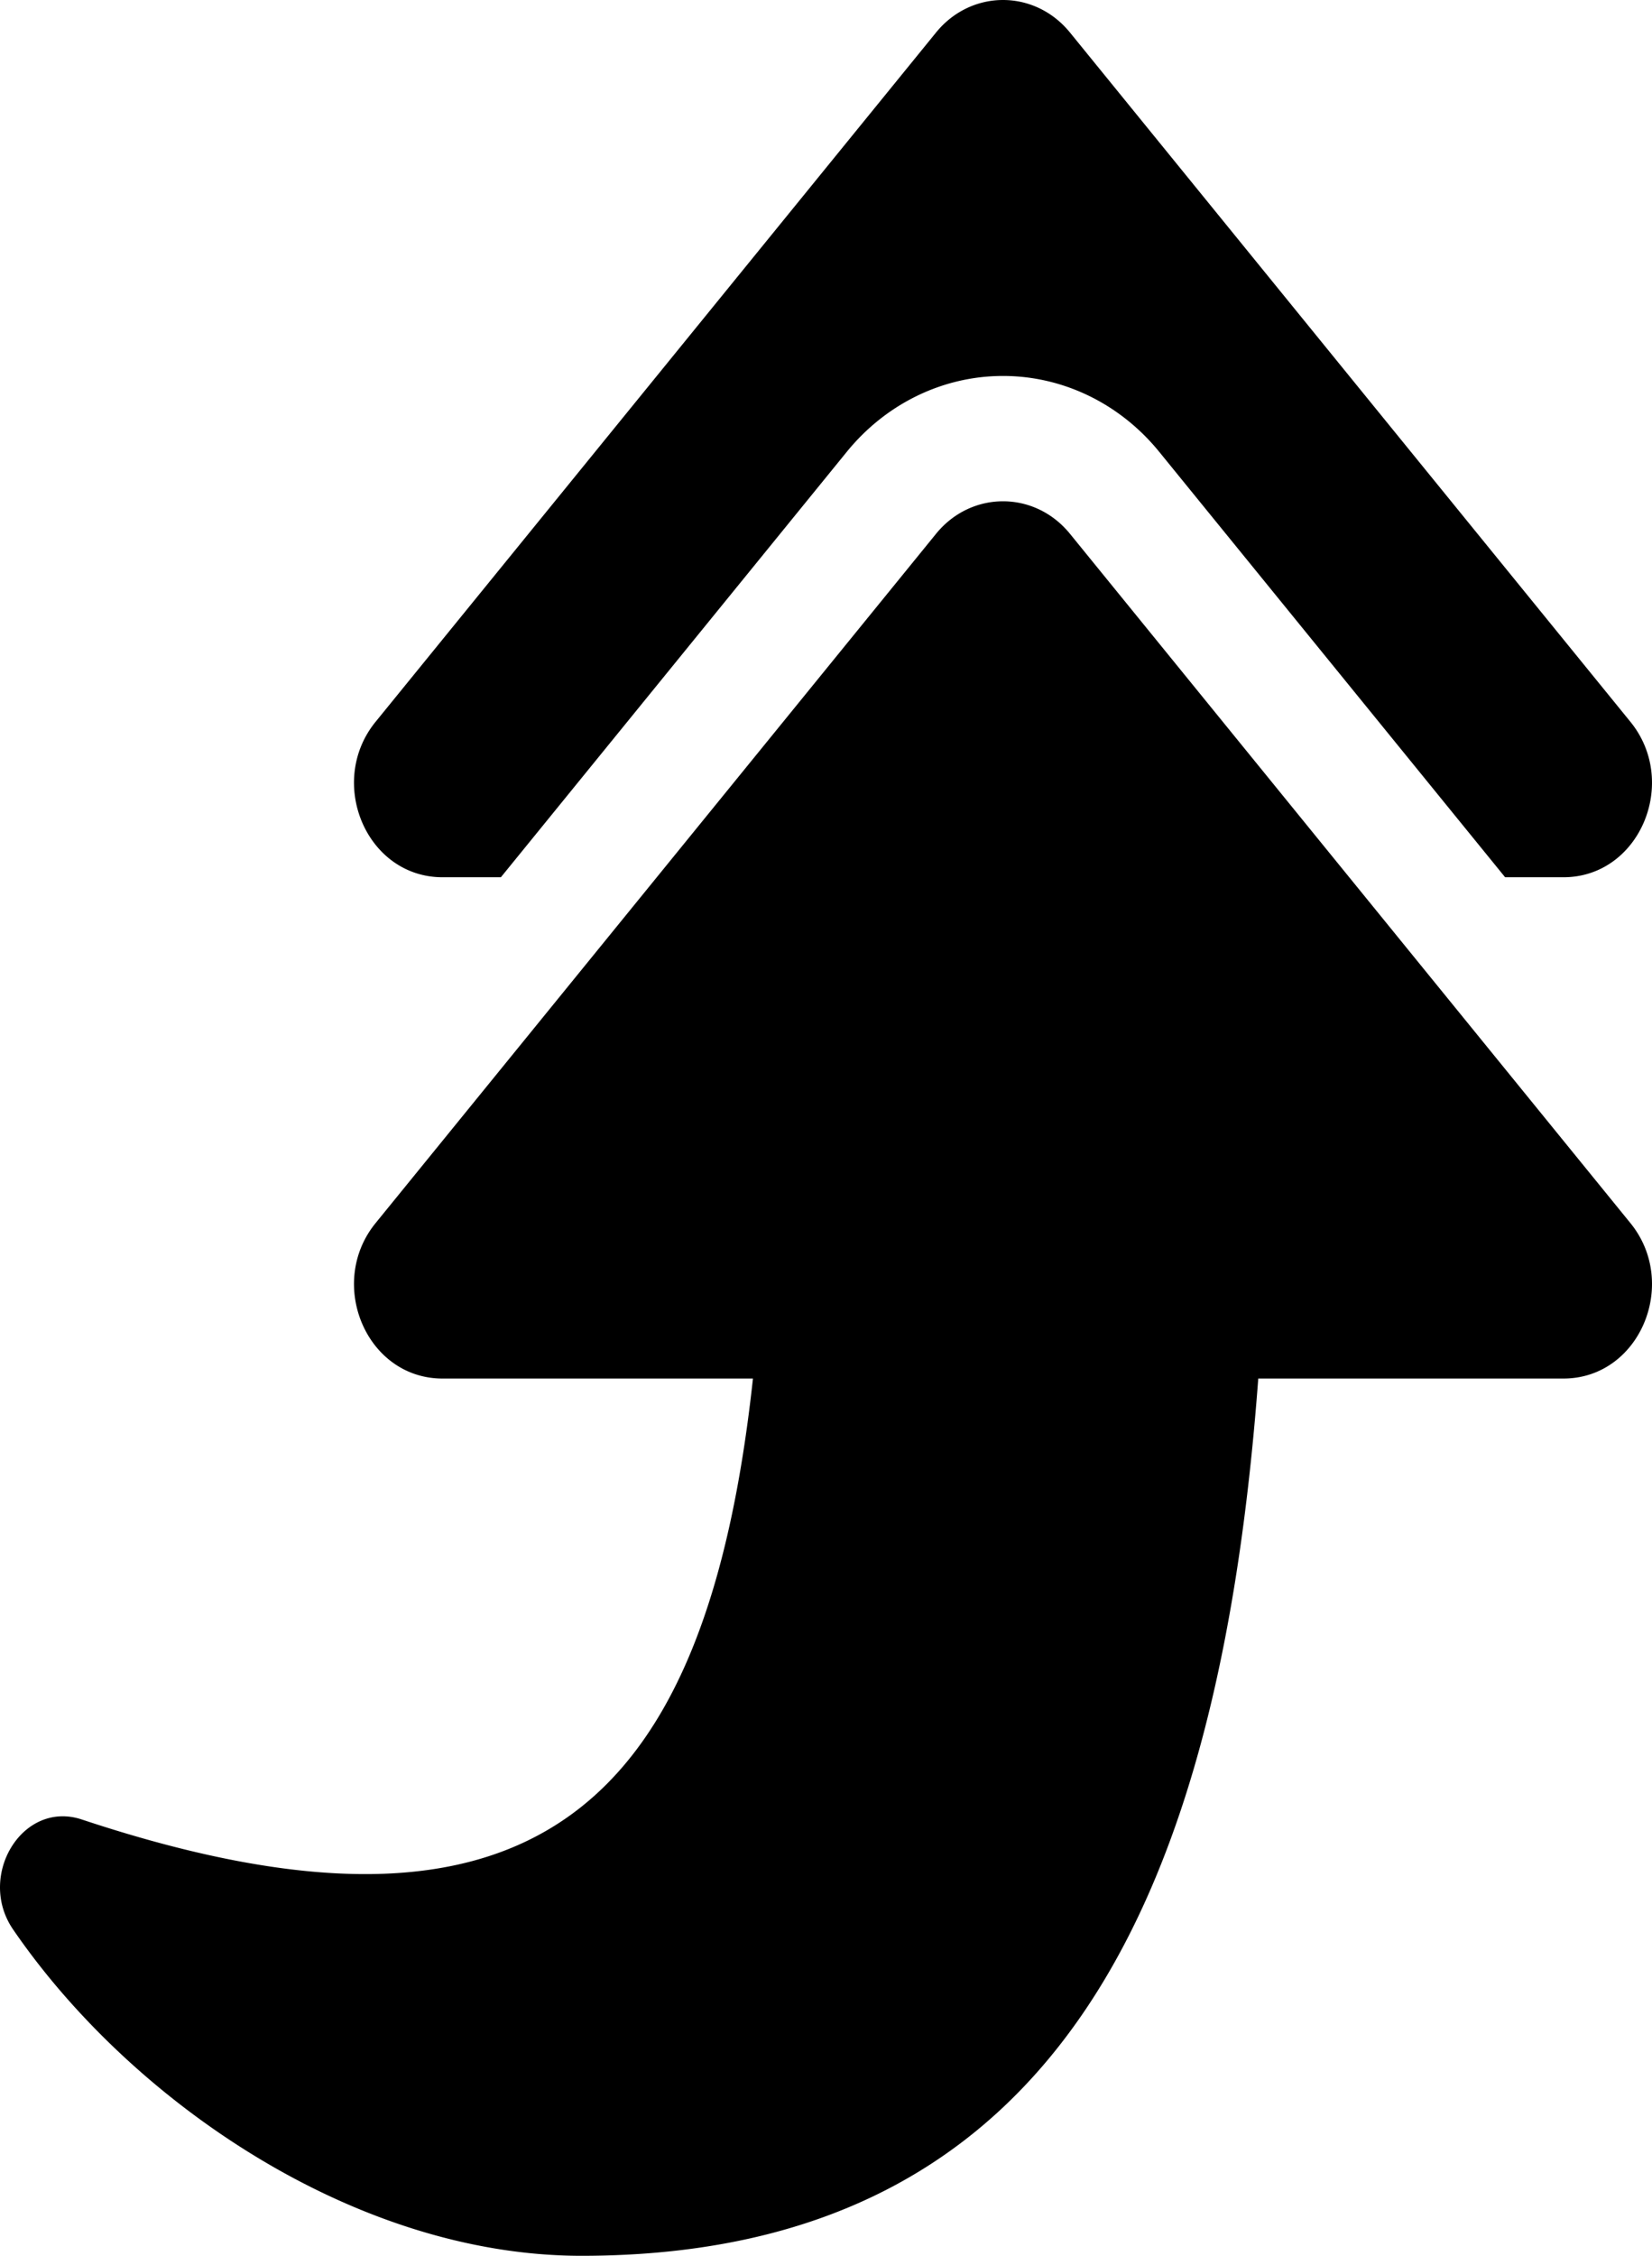
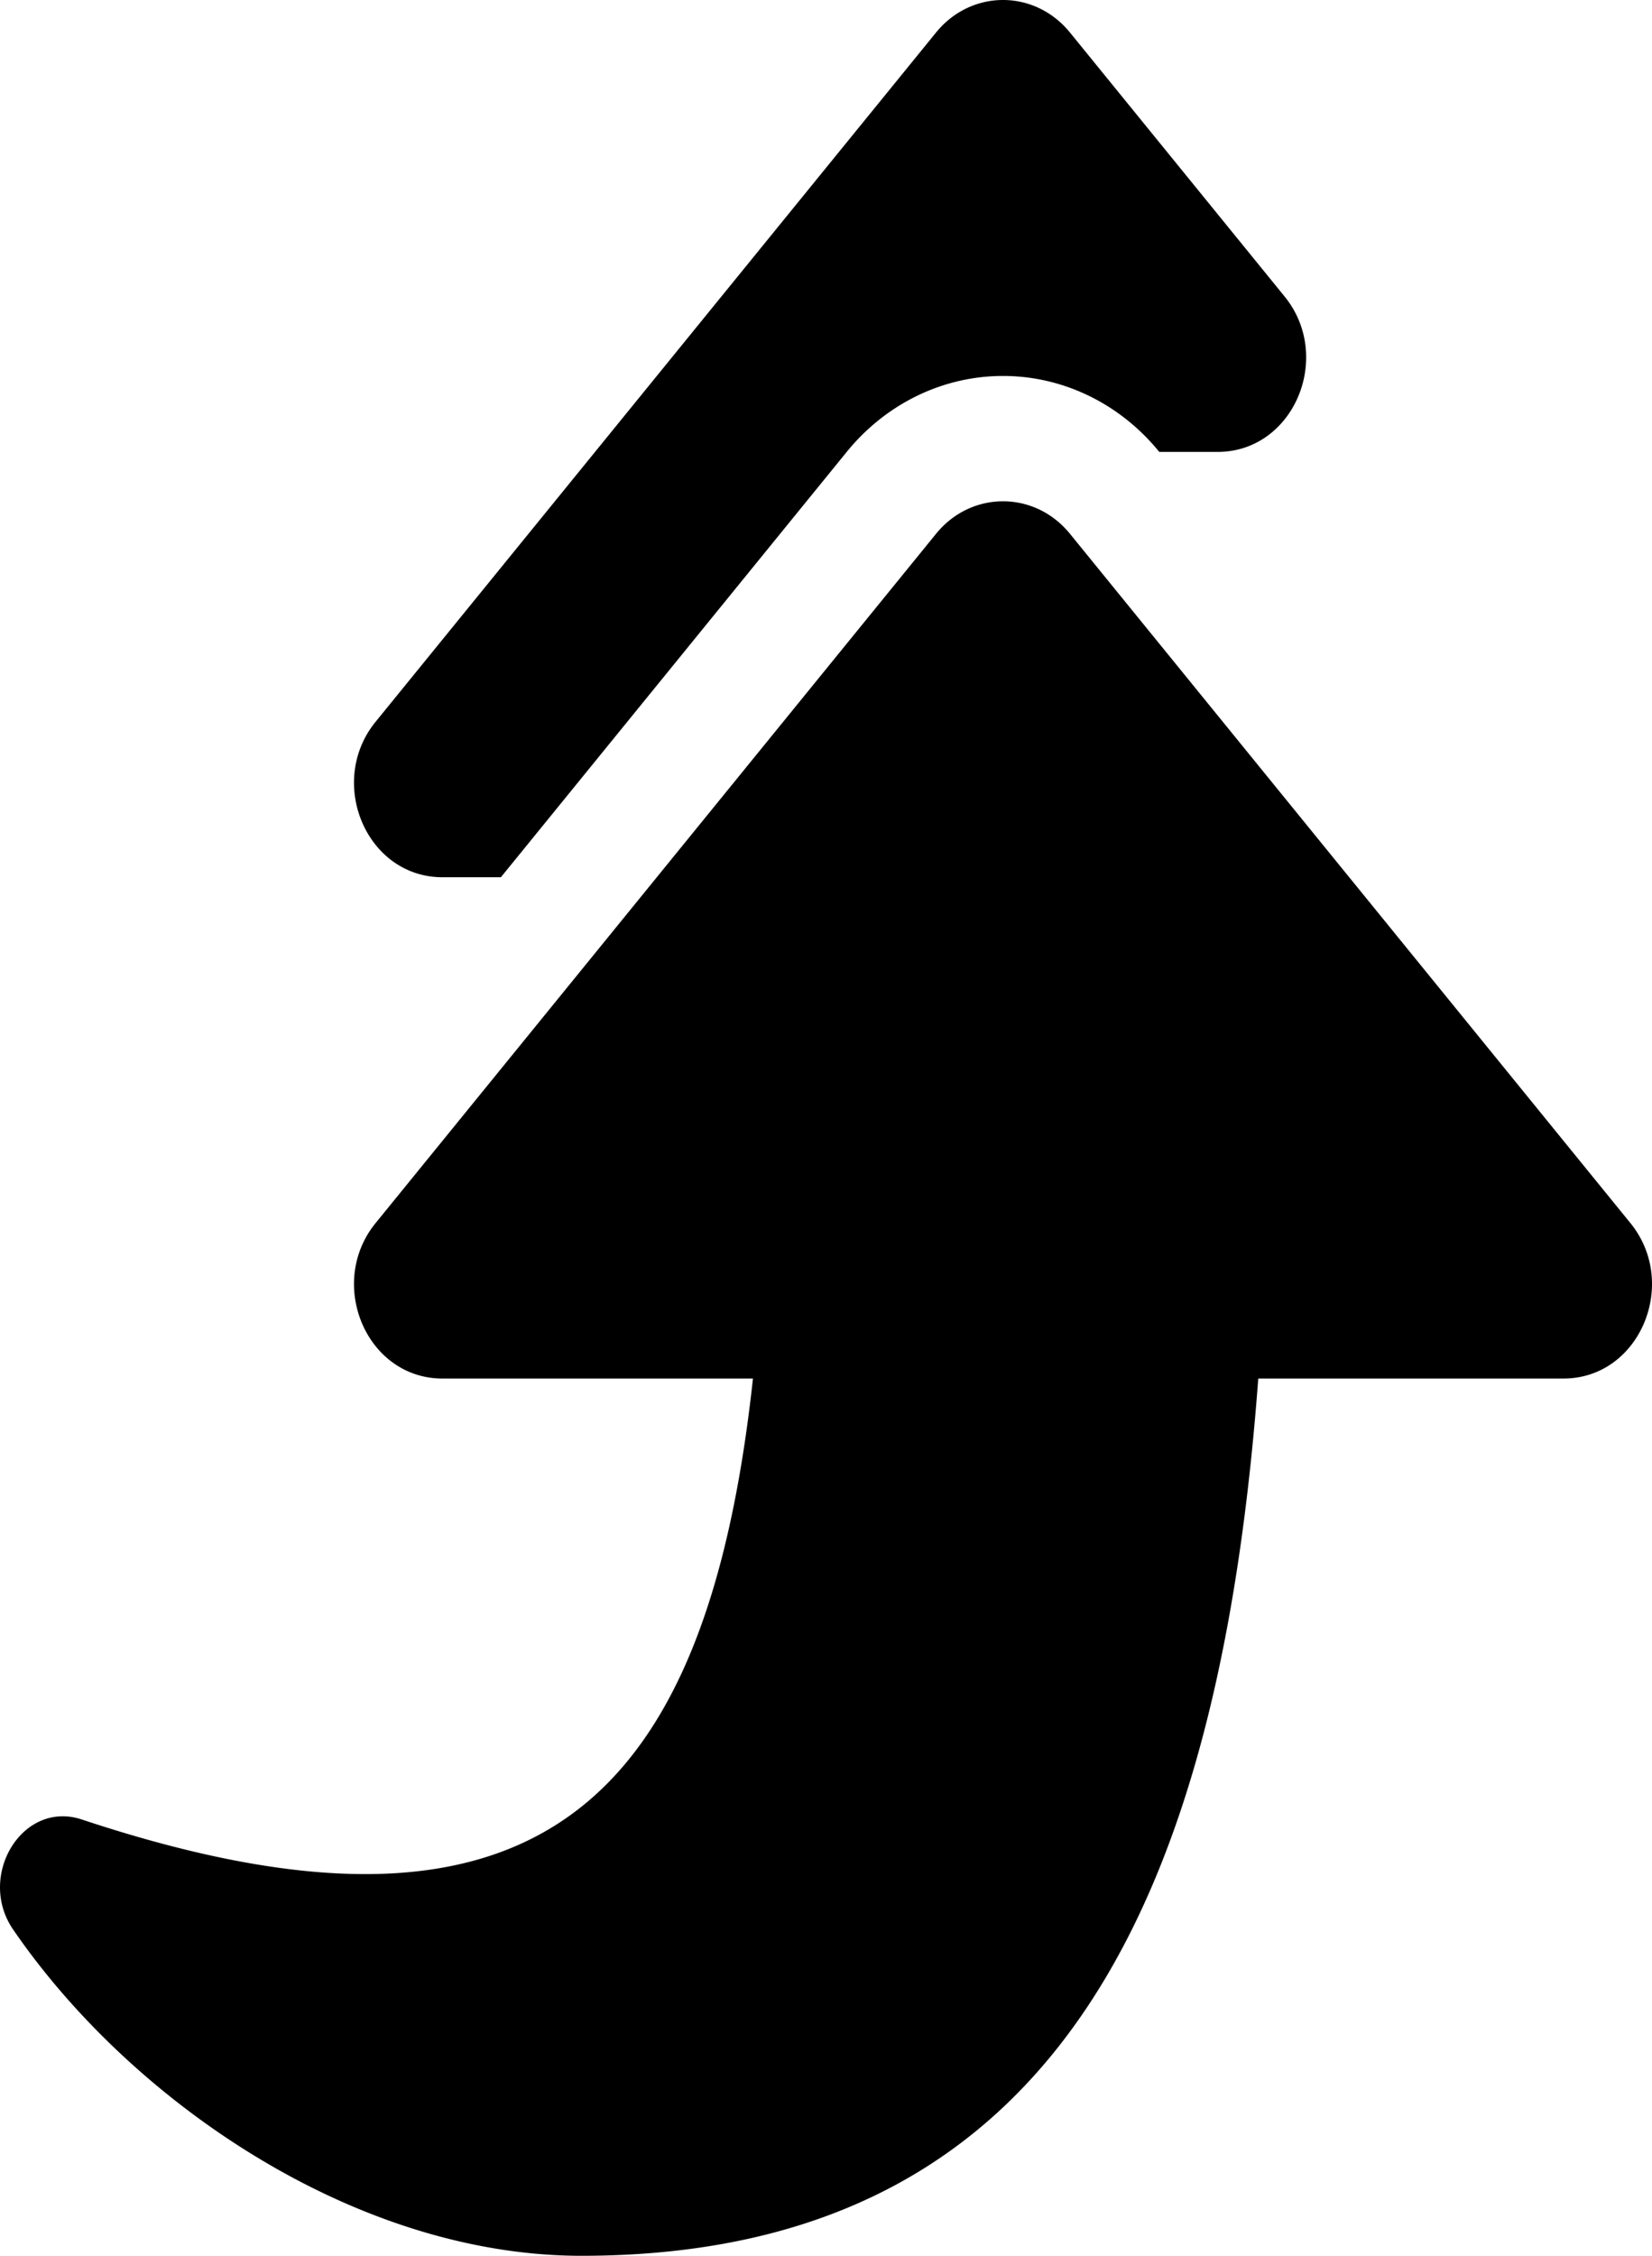
<svg xmlns="http://www.w3.org/2000/svg" xmlns:ns1="http://sodipodi.sourceforge.net/DTD/sodipodi-0.dtd" xmlns:ns2="http://www.inkscape.org/namespaces/inkscape" viewBox="0 0 375.844 513.055" version="1.1" id="svg20" ns1:docname="reply-all.svg" width="375.844" height="513.055" ns2:version="1.0.1 (c497b03c, 2020-09-10)">
  <defs id="defs24" />
  <ns1:namedview pagecolor="#ffffff" bordercolor="#666666" borderopacity="1" objecttolerance="10" gridtolerance="10" guidetolerance="10" ns2:pageopacity="0" ns2:pageshadow="2" ns2:window-width="1722" ns2:window-height="941" id="namedview22" showgrid="false" ns2:zoom="1.3027344" ns2:cx="182.54887" ns2:cy="179.76556" ns2:window-x="1516" ns2:window-y="25" ns2:window-maximized="0" ns2:current-layer="svg20" />
-   <path d="m 243.43,121.413 127.506,156.771 c 11.162,13.723 2.1,35.35 -15.238,35.35 h -69.433 c -8.583,115.065 -43.803,199.522 -153.985,199.522 -51.545,0 -102.61,-35.257 -129.307,-74.226 -8.331,-12.161 2.125,-29.493 15.63,-25.009 103.325,34.303 142.185,-3.493 152.699,-100.286 h -70.618 c -17.367,0 -26.387,-21.645 -15.238,-35.35 L 212.953,121.413 c 8.021,-9.861 22.444,-9.875 30.477,0 z M 212.953,7.401 85.446,164.171 c -11.149,13.706 -2.128,35.35 15.238,35.35 h 13.27 l 78.68,-96.738 a 46.947,49.845 0 0 1 35.558,-17.275 46.941,49.839 0 0 1 35.554,17.274 l 78.681,96.739 h 13.269 c 17.338,0 26.401,-21.627 15.238,-35.35 L 243.43,7.401 c -8.033,-9.875 -22.456,-9.861 -30.477,0 z" id="path18" style="stroke-width:0.864" />
+   <path d="m 243.43,121.413 127.506,156.771 c 11.162,13.723 2.1,35.35 -15.238,35.35 h -69.433 c -8.583,115.065 -43.803,199.522 -153.985,199.522 -51.545,0 -102.61,-35.257 -129.307,-74.226 -8.331,-12.161 2.125,-29.493 15.63,-25.009 103.325,34.303 142.185,-3.493 152.699,-100.286 h -70.618 c -17.367,0 -26.387,-21.645 -15.238,-35.35 L 212.953,121.413 c 8.021,-9.861 22.444,-9.875 30.477,0 z M 212.953,7.401 85.446,164.171 c -11.149,13.706 -2.128,35.35 15.238,35.35 h 13.27 l 78.68,-96.738 a 46.947,49.845 0 0 1 35.558,-17.275 46.941,49.839 0 0 1 35.554,17.274 h 13.269 c 17.338,0 26.401,-21.627 15.238,-35.35 L 243.43,7.401 c -8.033,-9.875 -22.456,-9.861 -30.477,0 z" id="path18" style="stroke-width:0.864" />
</svg>